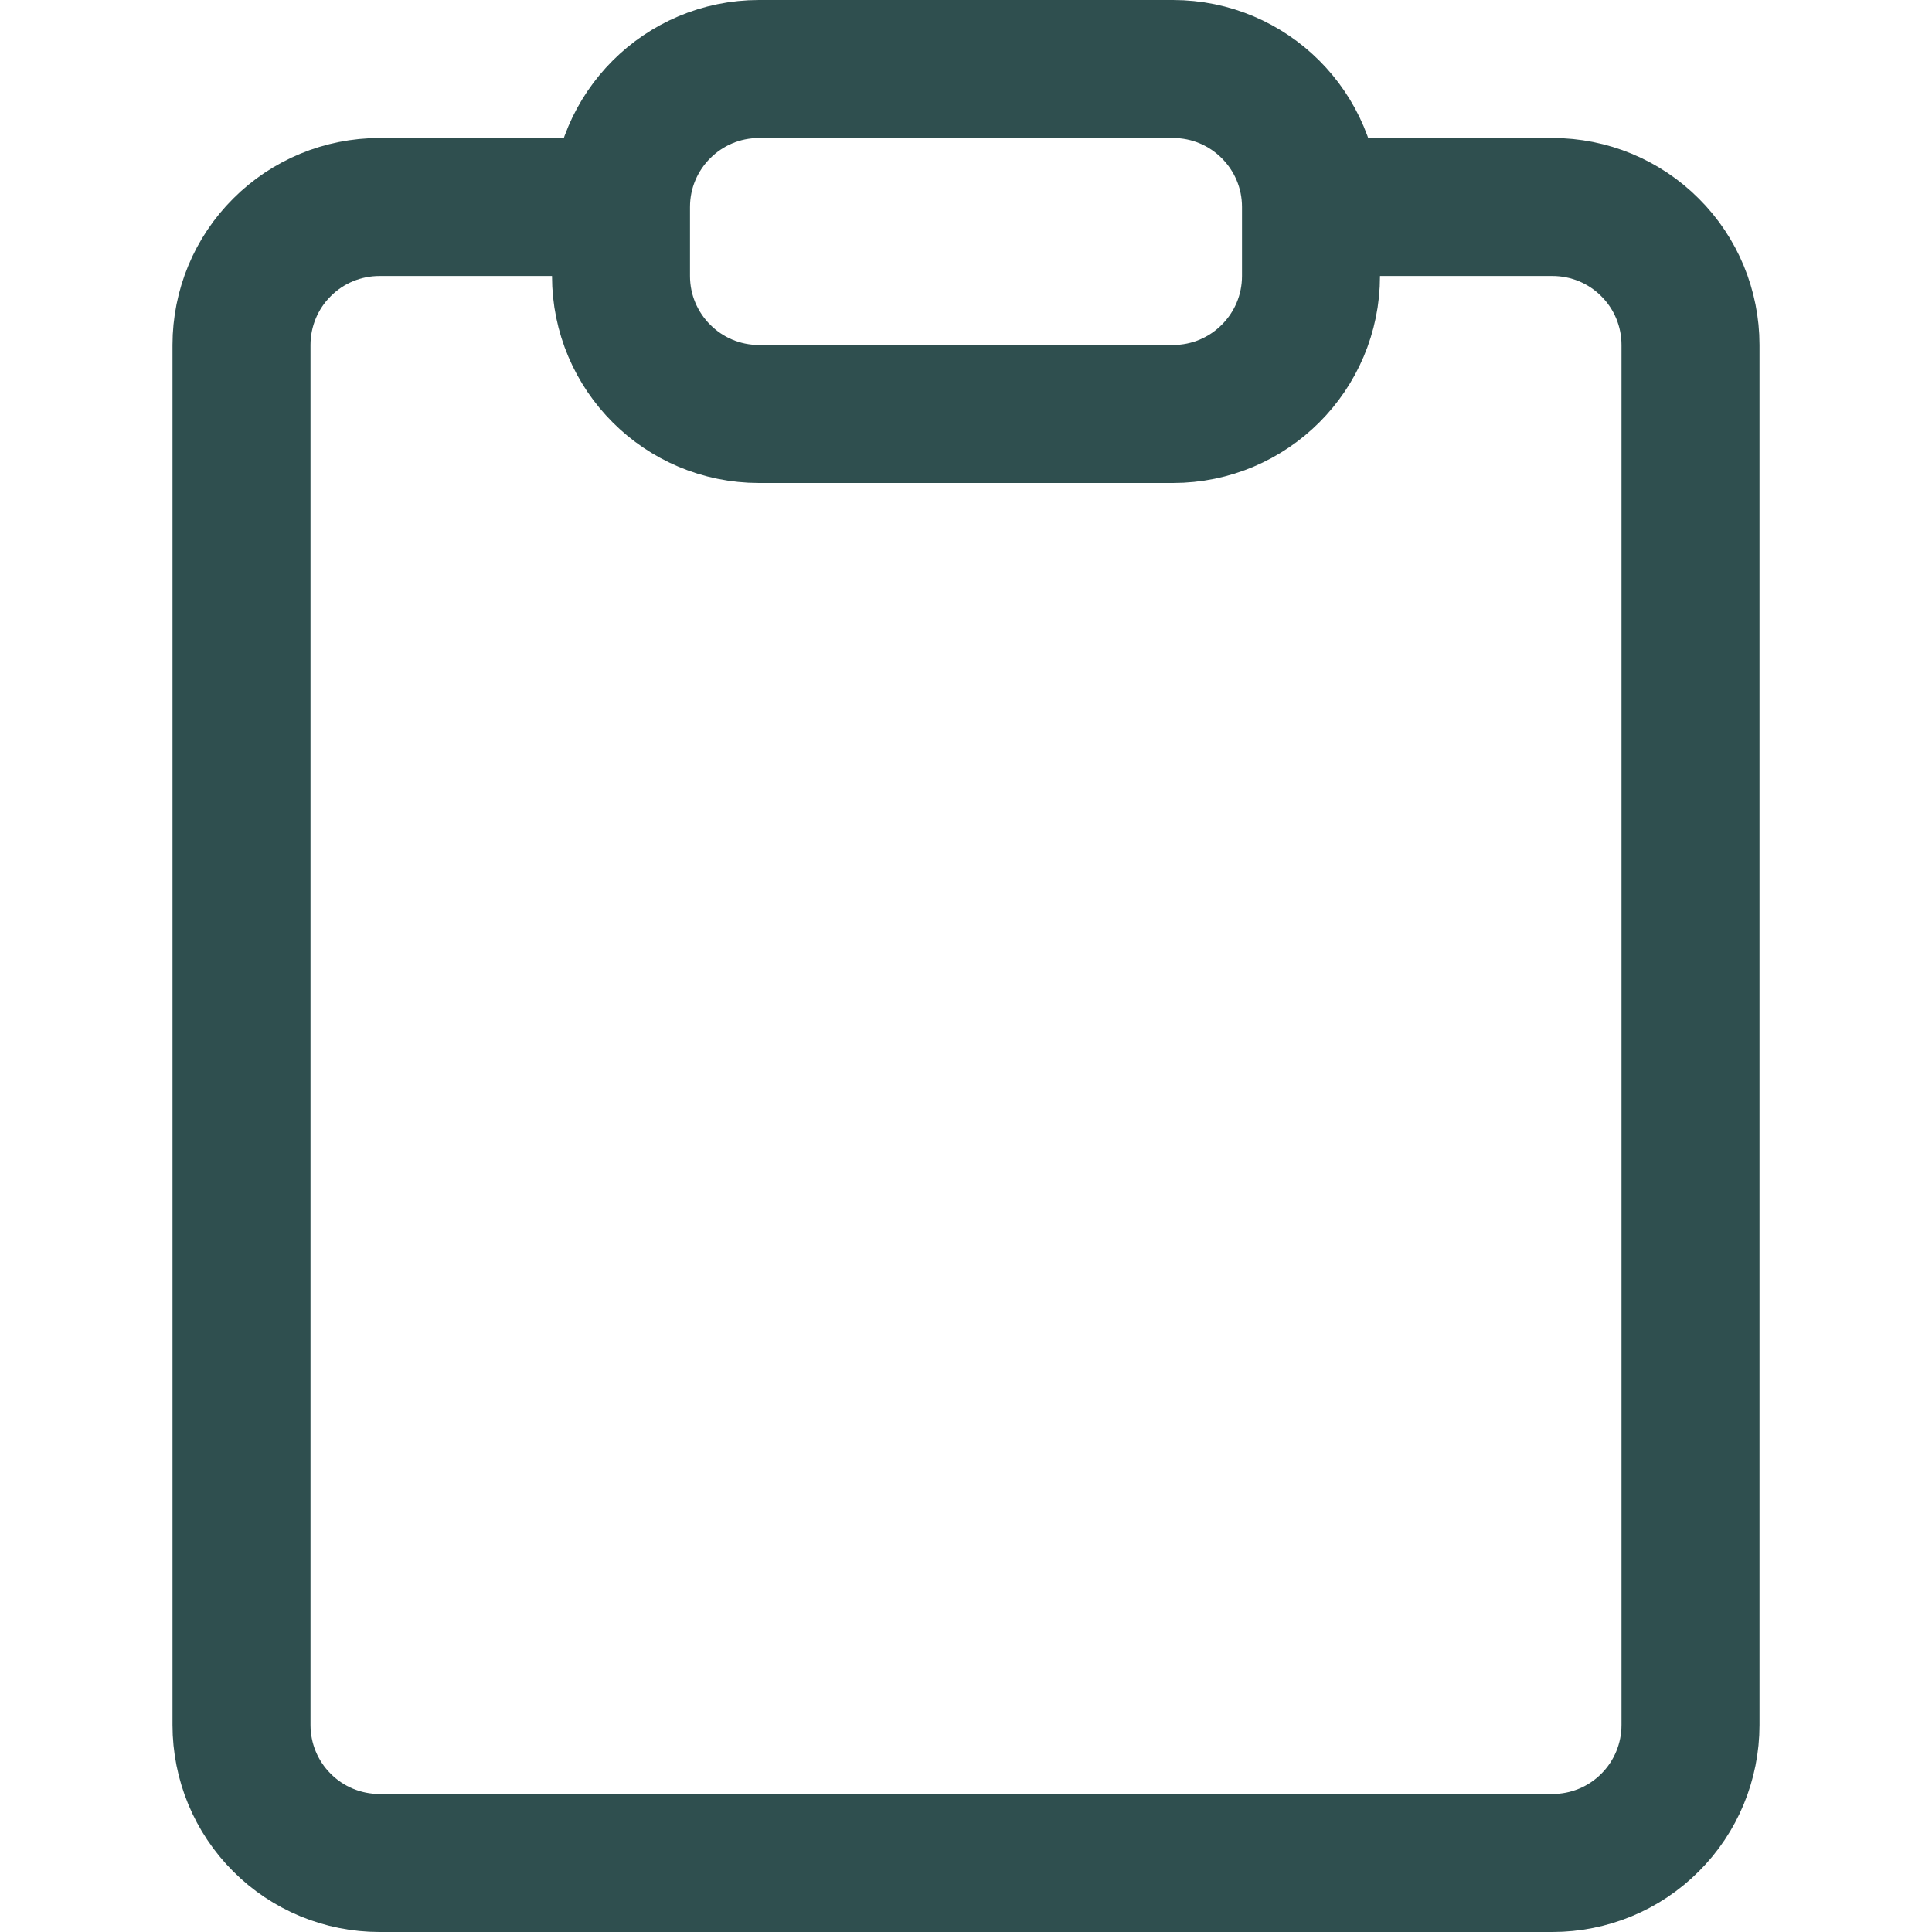
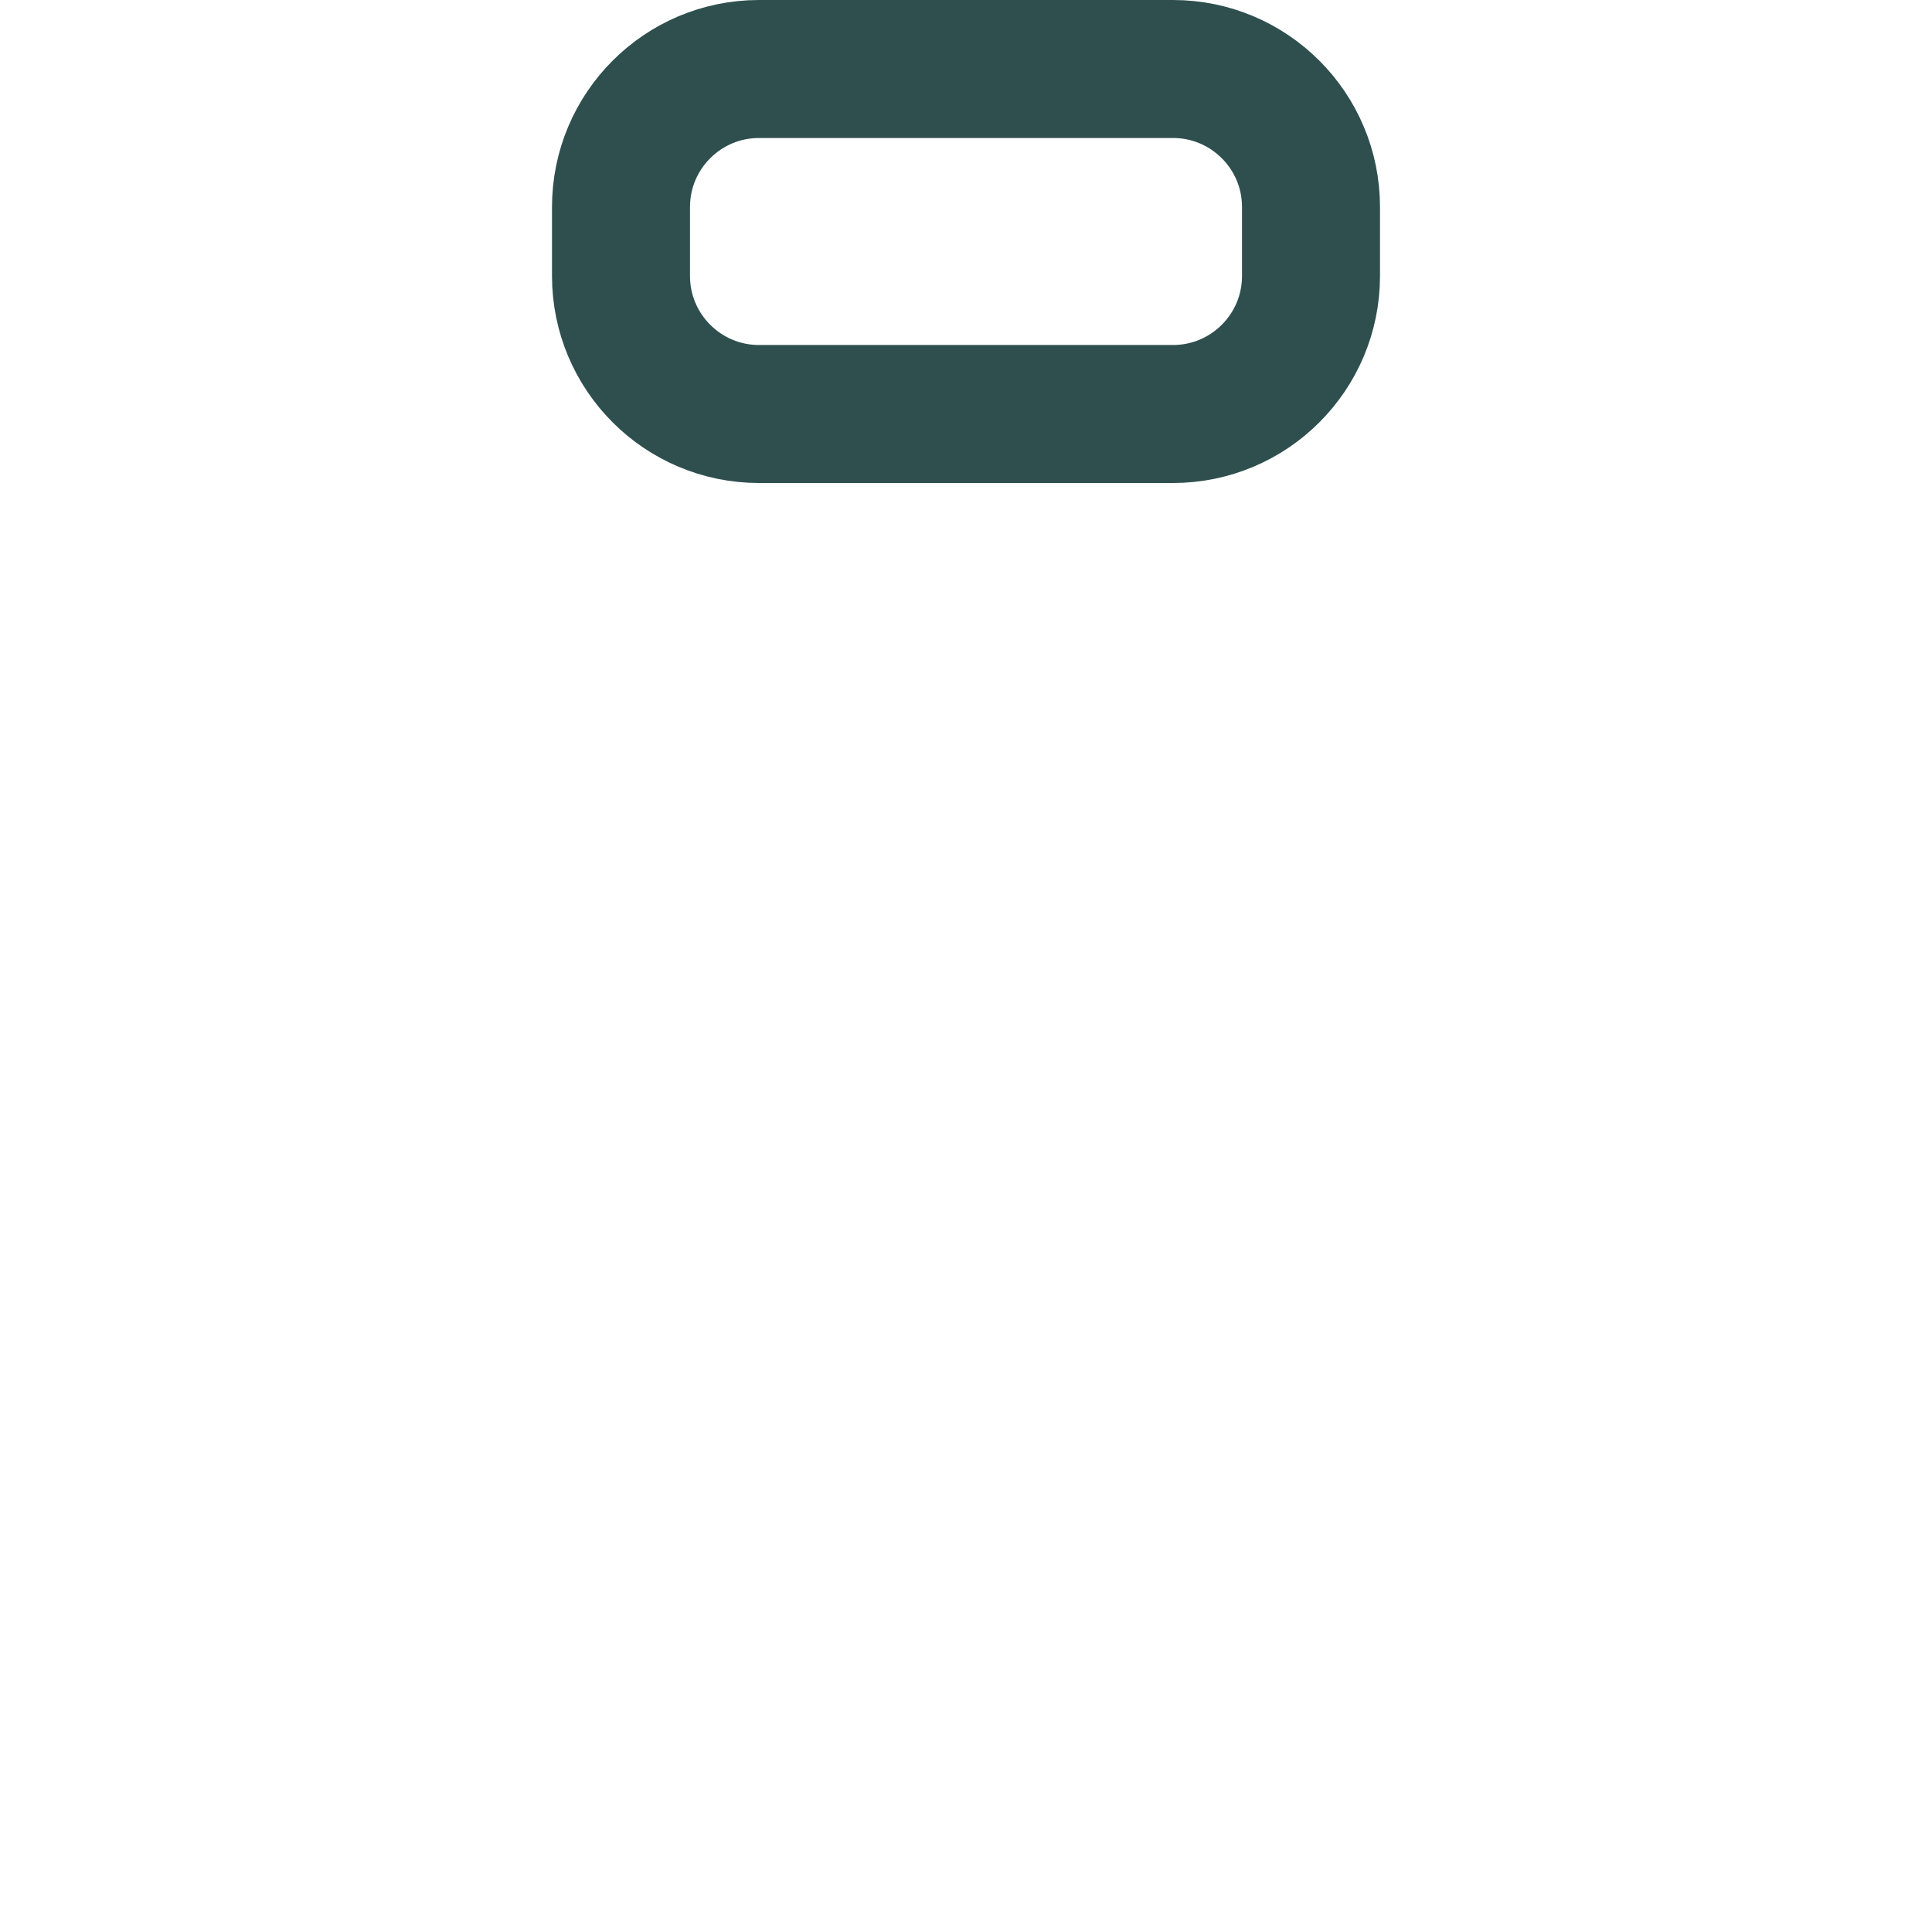
<svg xmlns="http://www.w3.org/2000/svg" width="14" height="14" viewBox="0 0 14 14" fill="none">
  <path d="M8.5 0.5H5.5C4.948 0.5 4.5 0.948 4.5 1.5V2C4.5 2.552 4.948 3 5.5 3H8.5C9.052 3 9.5 2.552 9.5 2V1.5C9.5 0.948 9.052 0.5 8.5 0.5Z" stroke="#2F4F4F" stroke-linecap="round" stroke-linejoin="round" />
-   <path d="M9.75 1.5H11.25C11.515 1.5 11.77 1.605 11.957 1.793C12.145 1.98 12.25 2.235 12.25 2.5V12.5C12.25 12.765 12.145 13.02 11.957 13.207C11.77 13.395 11.515 13.5 11.25 13.5H2.75C2.485 13.5 2.23 13.395 2.043 13.207C1.855 13.02 1.75 12.765 1.75 12.5V2.5C1.75 2.235 1.855 1.98 2.043 1.793C2.23 1.605 2.485 1.5 2.75 1.5H4.25" stroke="#2F4F4F" stroke-linecap="round" stroke-linejoin="round" />
</svg>